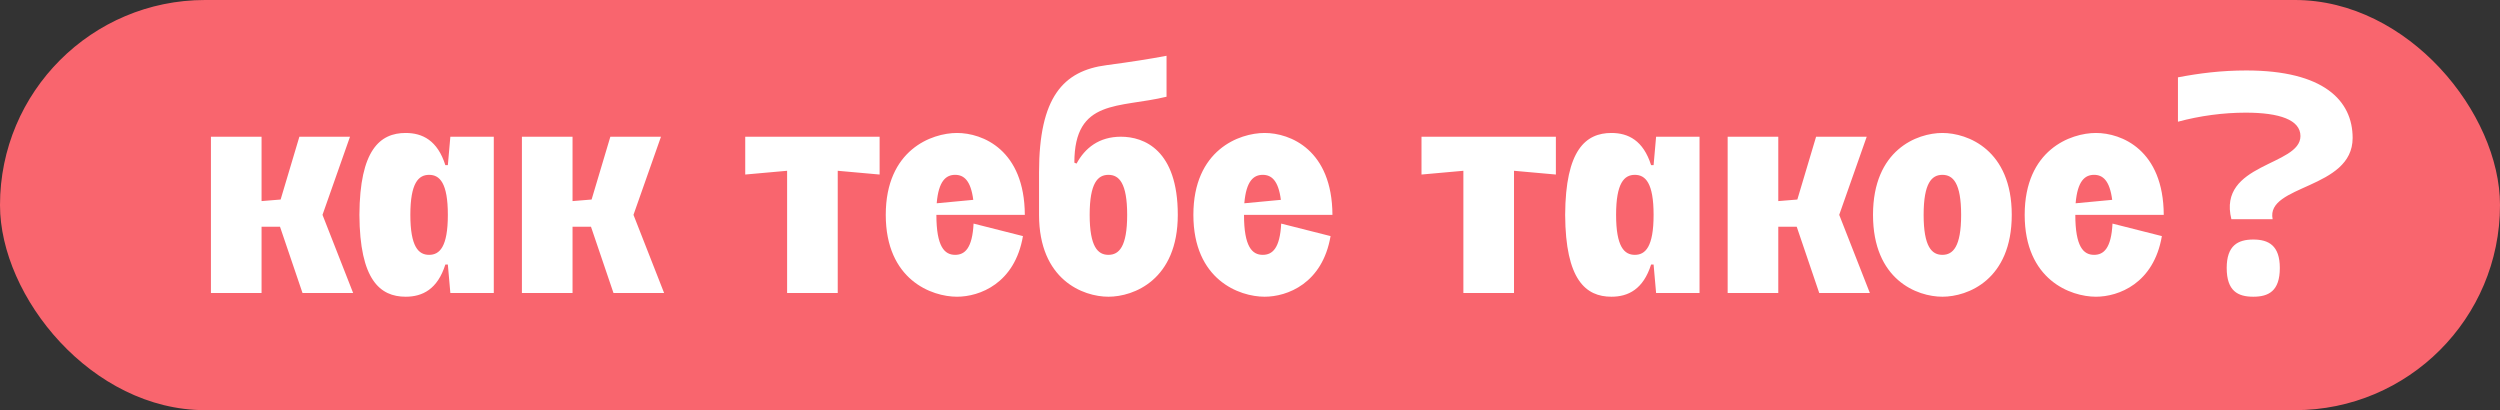
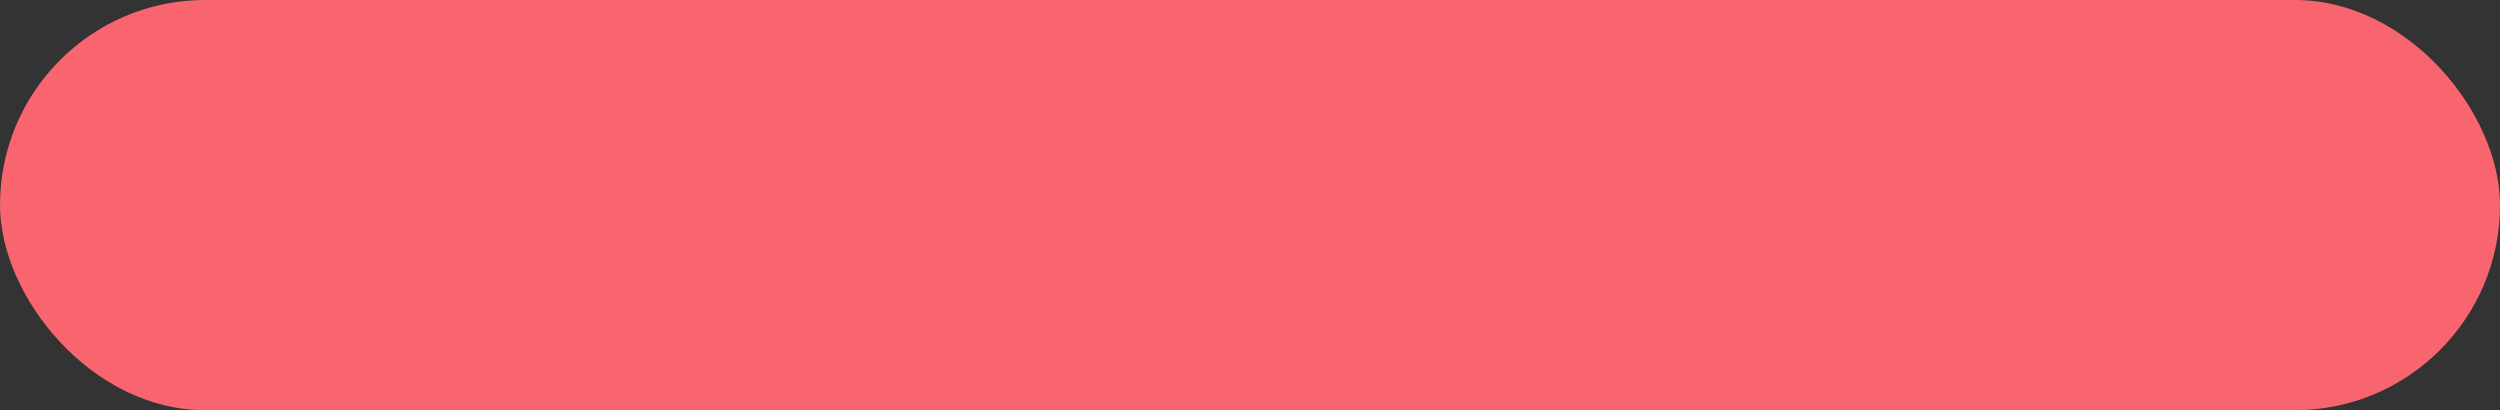
<svg xmlns="http://www.w3.org/2000/svg" width="128" height="21" viewBox="0 0 128 21" fill="none">
  <rect x="0" y="0" width="128" height="21" fill="#333333" stroke="none" />
  <rect width="128" height="21" rx="10.5" fill="#F9656E" />
-   <path d="M10.8 15V7H13.392V10.296L14.368 10.216L15.328 7H17.92L16.512 11L18.08 15H15.488L14.336 11.608H13.392V15H10.8ZM25.282 15H23.058L22.93 13.544H22.802C22.402 14.808 21.634 15.192 20.77 15.192C19.458 15.192 18.418 14.328 18.402 11C18.418 7.672 19.458 6.808 20.77 6.808C21.634 6.808 22.402 7.192 22.802 8.456H22.93L23.058 7H25.282V15ZM21.01 11C21.01 12.632 21.426 13.048 21.97 13.048C22.514 13.048 22.93 12.632 22.93 11C22.93 9.368 22.514 8.952 21.97 8.952C21.426 8.952 21.01 9.368 21.01 11ZM26.722 15V7H29.314V10.296L30.29 10.216L31.25 7H33.842L32.434 11L34.002 15H31.41L30.258 11.608H29.314V15H26.722ZM40.3 15V8.744L38.156 8.936V7H45.036V8.936L42.892 8.744V15H40.3ZM45.351 11C45.351 7.672 47.703 6.808 48.999 6.808C50.311 6.808 52.455 7.672 52.471 11H47.943C47.943 12.632 48.359 13.048 48.903 13.048C49.399 13.048 49.783 12.712 49.847 11.448L52.375 12.088C51.959 14.52 50.151 15.192 48.999 15.192C47.703 15.192 45.351 14.328 45.351 11ZM47.959 10.408L49.831 10.232C49.703 9.24 49.351 8.952 48.903 8.952C48.439 8.952 48.055 9.256 47.959 10.408ZM59.727 4.952C57.311 5.544 55.007 5.032 55.007 8.328L55.119 8.376C55.551 7.576 56.271 7 57.391 7C58.575 7 60.303 7.672 60.303 11C60.303 14.328 58.047 15.192 56.751 15.192C55.455 15.192 53.199 14.328 53.199 11V8.824C53.199 4.984 54.431 3.624 56.655 3.336C57.967 3.16 58.783 3.032 59.727 2.856V4.952ZM55.791 11C55.791 12.632 56.207 13.048 56.751 13.048C57.295 13.048 57.711 12.632 57.711 11C57.711 9.368 57.295 8.952 56.751 8.952C56.207 8.952 55.791 9.368 55.791 11ZM61.101 11C61.101 7.672 63.453 6.808 64.749 6.808C66.061 6.808 68.205 7.672 68.221 11H63.693C63.693 12.632 64.109 13.048 64.653 13.048C65.149 13.048 65.533 12.712 65.597 11.448L68.125 12.088C67.709 14.52 65.901 15.192 64.749 15.192C63.453 15.192 61.101 14.328 61.101 11ZM63.709 10.408L65.581 10.232C65.453 9.24 65.101 8.952 64.653 8.952C64.189 8.952 63.805 9.256 63.709 10.408ZM74.925 15V8.744L72.781 8.936V7H79.661V8.936L77.517 8.744V15H74.925ZM87.016 15H84.792L84.664 13.544H84.536C84.136 14.808 83.368 15.192 82.504 15.192C81.192 15.192 80.152 14.328 80.136 11C80.152 7.672 81.192 6.808 82.504 6.808C83.368 6.808 84.136 7.192 84.536 8.456H84.664L84.792 7H87.016V15ZM82.744 11C82.744 12.632 83.16 13.048 83.704 13.048C84.248 13.048 84.664 12.632 84.664 11C84.664 9.368 84.248 8.952 83.704 8.952C83.16 8.952 82.744 9.368 82.744 11ZM88.456 15V7H91.048V10.296L92.024 10.216L92.984 7H95.576L94.168 11L95.736 15H93.144L91.992 11.608H91.048V15H88.456ZM95.898 11C95.898 7.672 98.154 6.808 99.45 6.808C100.746 6.808 103.002 7.672 103.002 11C103.002 14.328 100.746 15.192 99.45 15.192C98.154 15.192 95.898 14.328 95.898 11ZM98.49 11C98.49 12.632 98.906 13.048 99.45 13.048C99.994 13.048 100.41 12.632 100.41 11C100.41 9.368 99.994 8.952 99.45 8.952C98.906 8.952 98.49 9.368 98.49 11ZM103.664 11C103.664 7.672 106.016 6.808 107.312 6.808C108.624 6.808 110.768 7.672 110.784 11H106.256C106.256 12.632 106.672 13.048 107.216 13.048C107.712 13.048 108.096 12.712 108.16 11.448L110.688 12.088C110.272 14.52 108.464 15.192 107.312 15.192C106.016 15.192 103.664 14.328 103.664 11ZM106.272 10.408L108.144 10.232C108.016 9.24 107.664 8.952 107.216 8.952C106.752 8.952 106.368 9.256 106.272 10.408ZM111.511 3.96C112.599 3.752 113.719 3.608 115.015 3.608C118.967 3.608 120.455 5.144 120.455 7.064C120.455 9.704 115.991 9.448 116.359 11.224H114.247C113.527 8.344 117.783 8.504 117.783 6.968C117.783 6.136 116.711 5.768 114.983 5.768C113.831 5.768 112.631 5.928 111.511 6.232V3.96ZM114.007 13.72C114.007 12.568 114.583 12.264 115.367 12.264C116.151 12.264 116.727 12.568 116.727 13.72C116.727 14.904 116.151 15.192 115.367 15.192C114.583 15.192 114.007 14.904 114.007 13.72Z" fill="white" />
</svg>